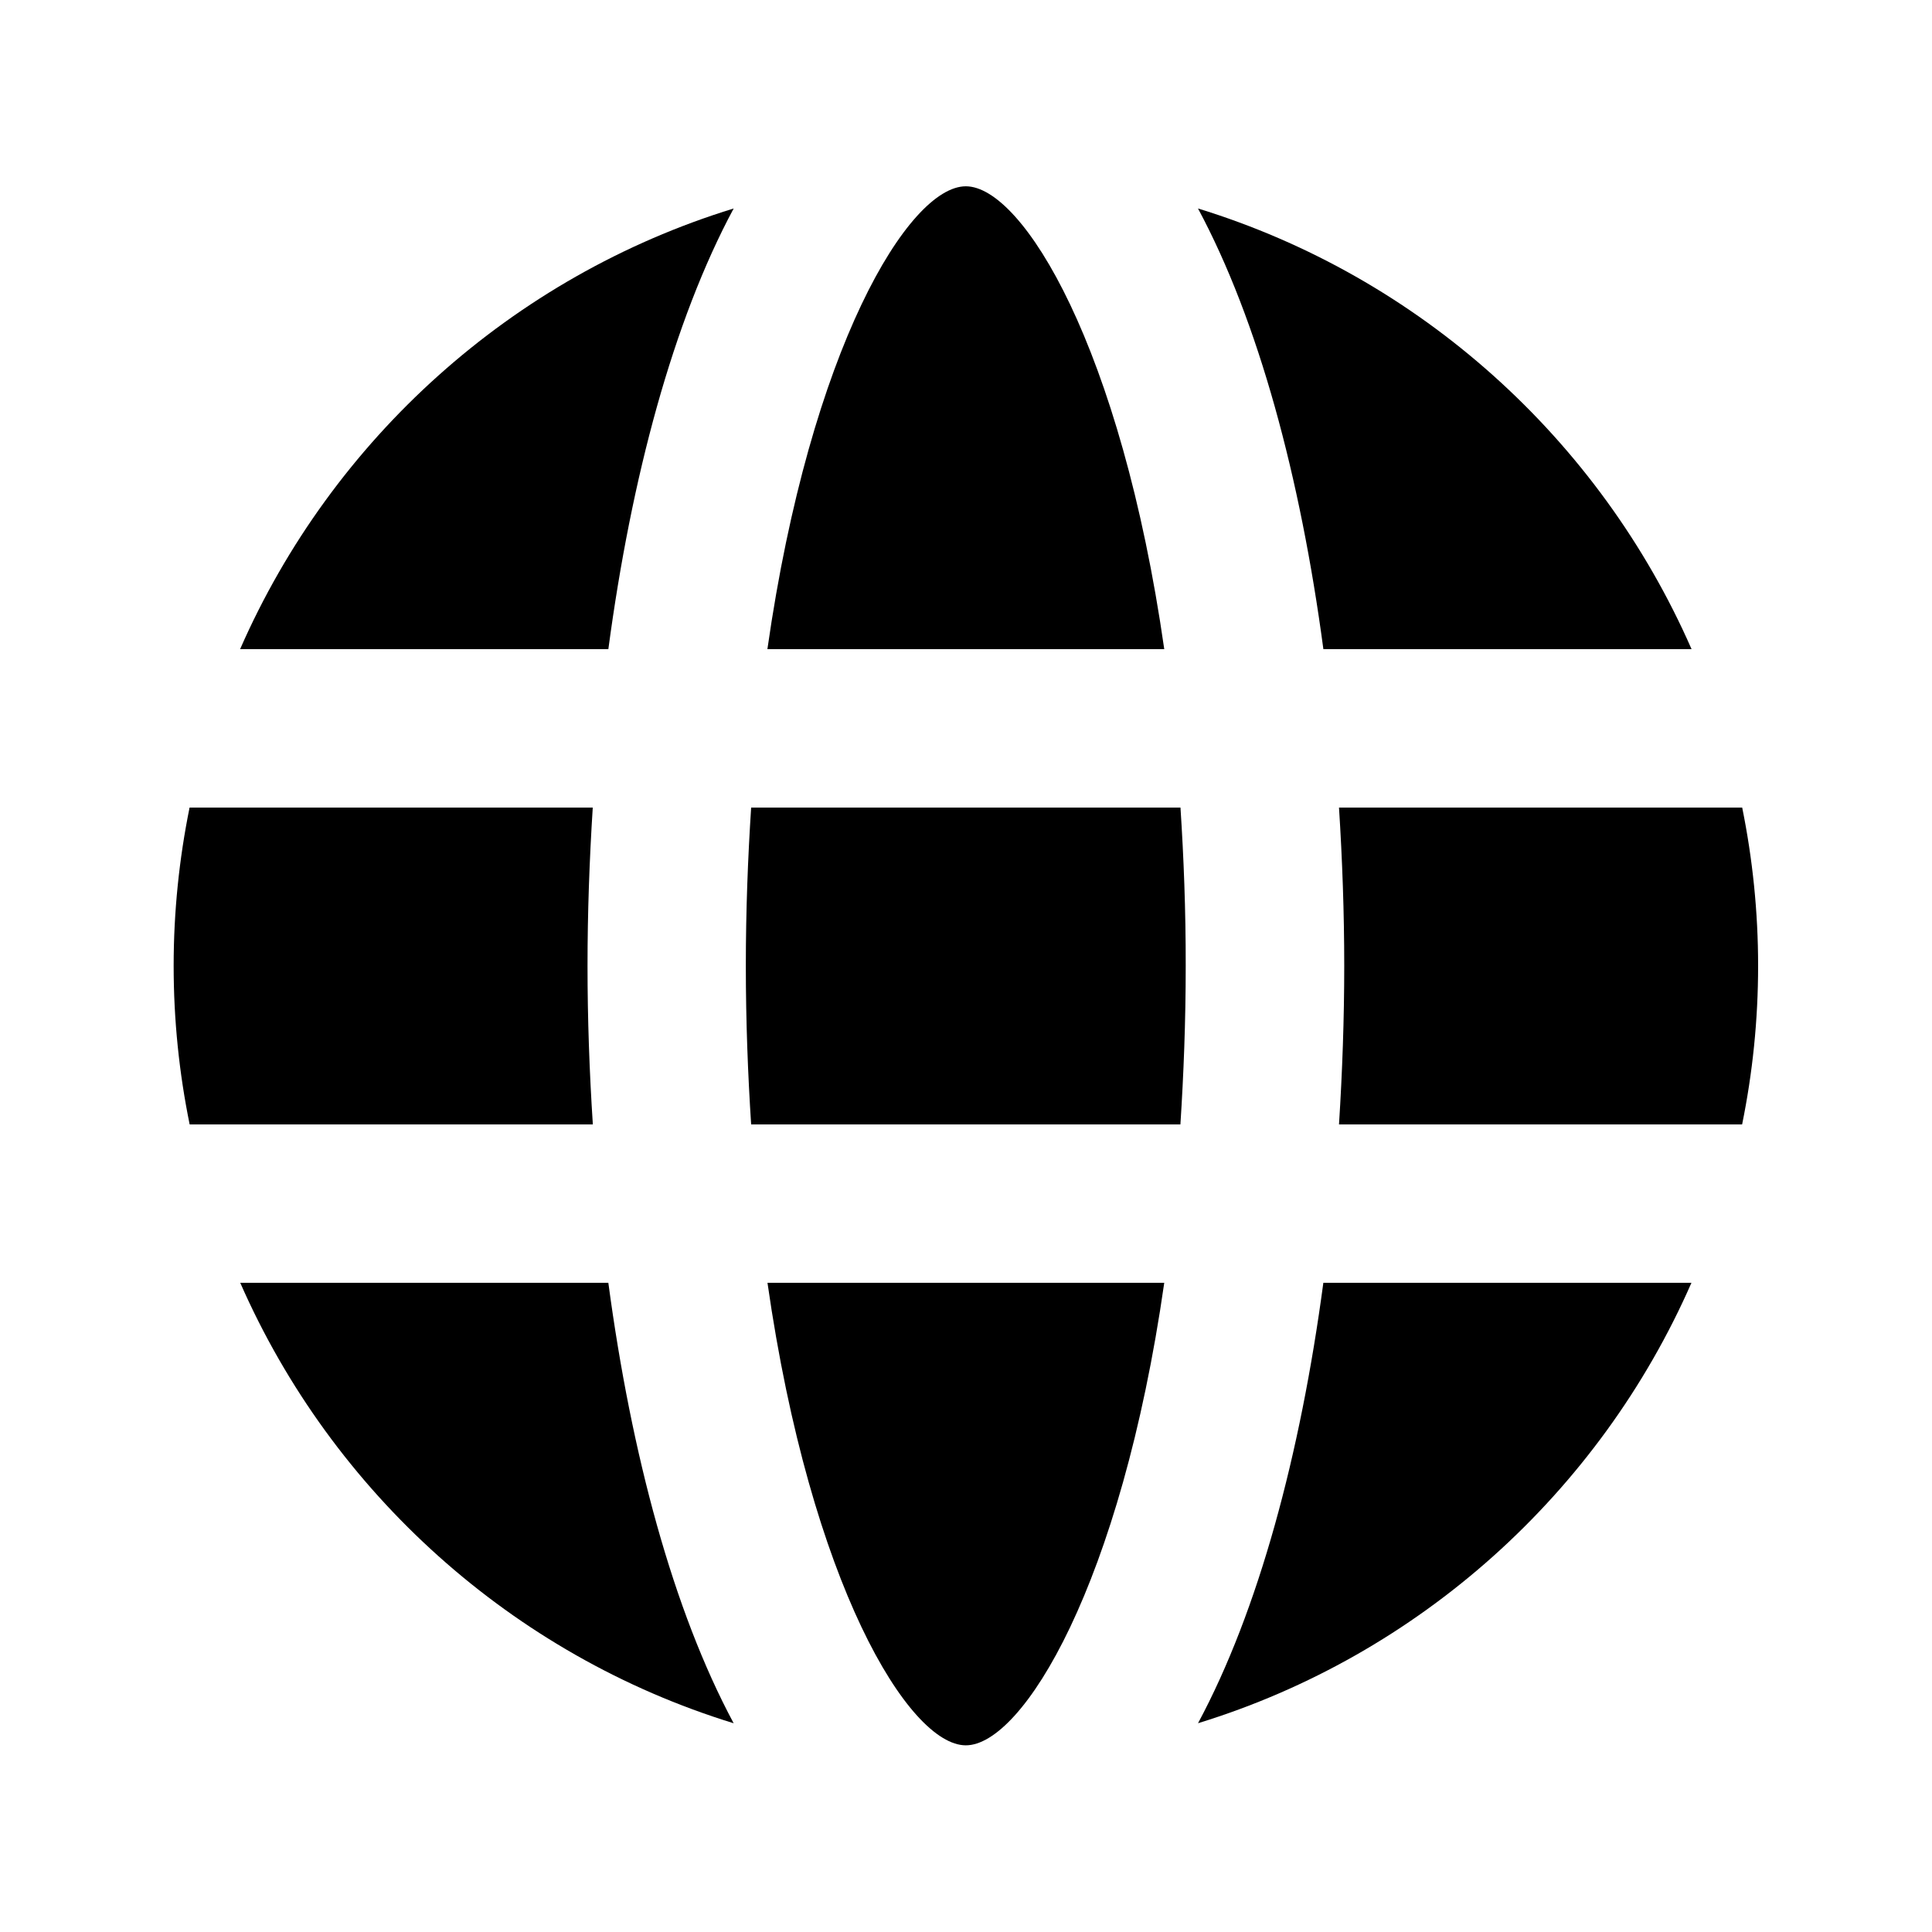
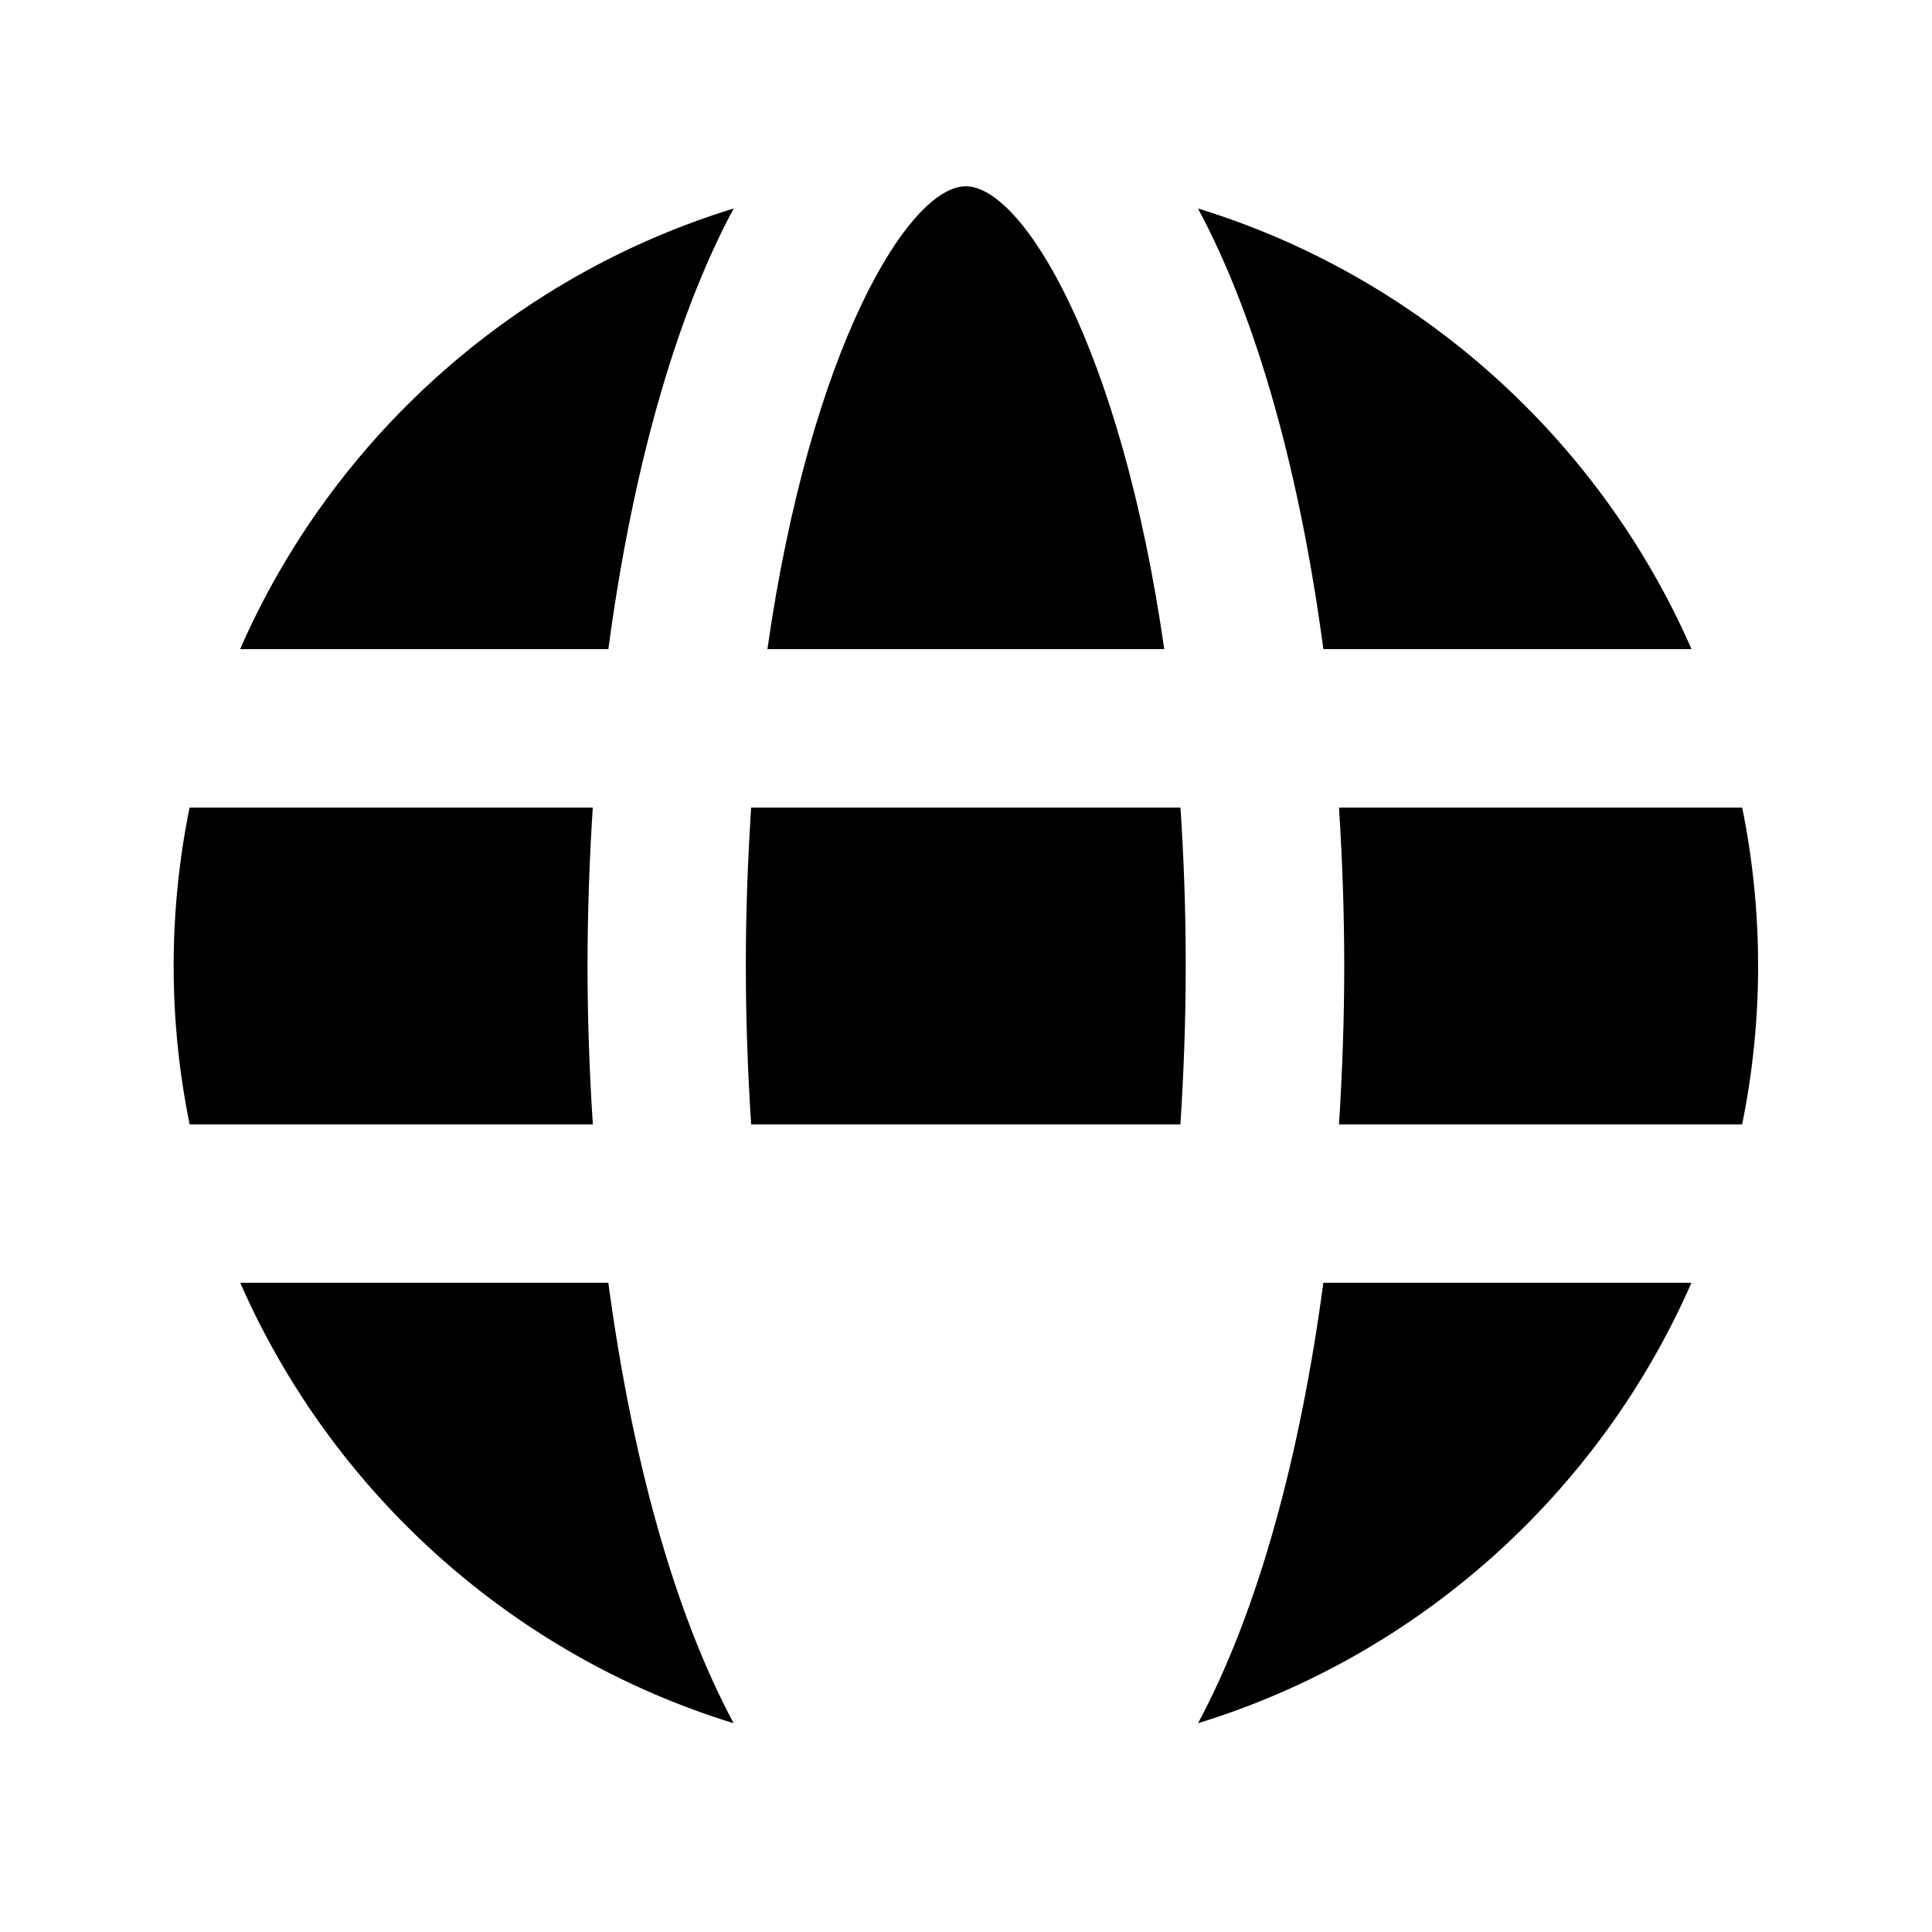
<svg xmlns="http://www.w3.org/2000/svg" fill="#000000" width="800px" height="800px" version="1.1" viewBox="144 144 512 512">
  <g>
    <path d="m452.54 316.03c-11.441-79.855-37.473-122.66-52.586-122.66s-41.164 42.801-52.586 122.66z" />
    <path d="m605.68 441.98c2.769-13.582 4.238-27.629 4.238-42.027 0-14.359-1.469-28.383-4.219-41.941h-106.85c0.883 13.875 1.387 27.918 1.387 41.941 0 14.066-0.504 28.109-1.387 42.027z" />
    <path d="m456.84 358.02h-113.78c-0.859 13.266-1.406 27.164-1.406 41.941 0 14.801 0.547 28.738 1.406 42.027h113.76c0.859-13.289 1.406-27.227 1.406-42.027 0.02-14.777-0.523-28.676-1.387-41.941z" />
-     <path d="m347.39 483.96c11.441 79.812 37.449 122.57 52.562 122.57s41.145-42.762 52.586-122.57z" />
    <path d="m299.7 399.96c0-14.023 0.504-28.066 1.387-41.941h-106.85c-2.75 13.562-4.219 27.582-4.219 41.941 0 14.379 1.469 28.445 4.242 42.027h106.85c-0.906-13.918-1.41-27.965-1.41-42.027z" />
    <path d="m494.7 483.96c-6.086 45.512-17.172 86.844-33.211 116.71 58.652-18.012 106.39-61.109 130.76-116.71z" />
    <path d="m305.22 483.96h-97.551c24.395 55.59 72.109 98.688 130.76 116.72-16.02-29.871-27.121-71.207-33.211-116.72z" />
    <path d="m494.71 316.03h97.57c-24.371-55.629-72.109-98.746-130.8-116.78 16.039 29.871 27.145 71.246 33.23 116.78z" />
    <path d="m305.22 316.03c6.086-45.531 17.172-86.906 33.211-116.78-58.695 18.031-106.43 61.148-130.8 116.78z" />
  </g>
</svg>